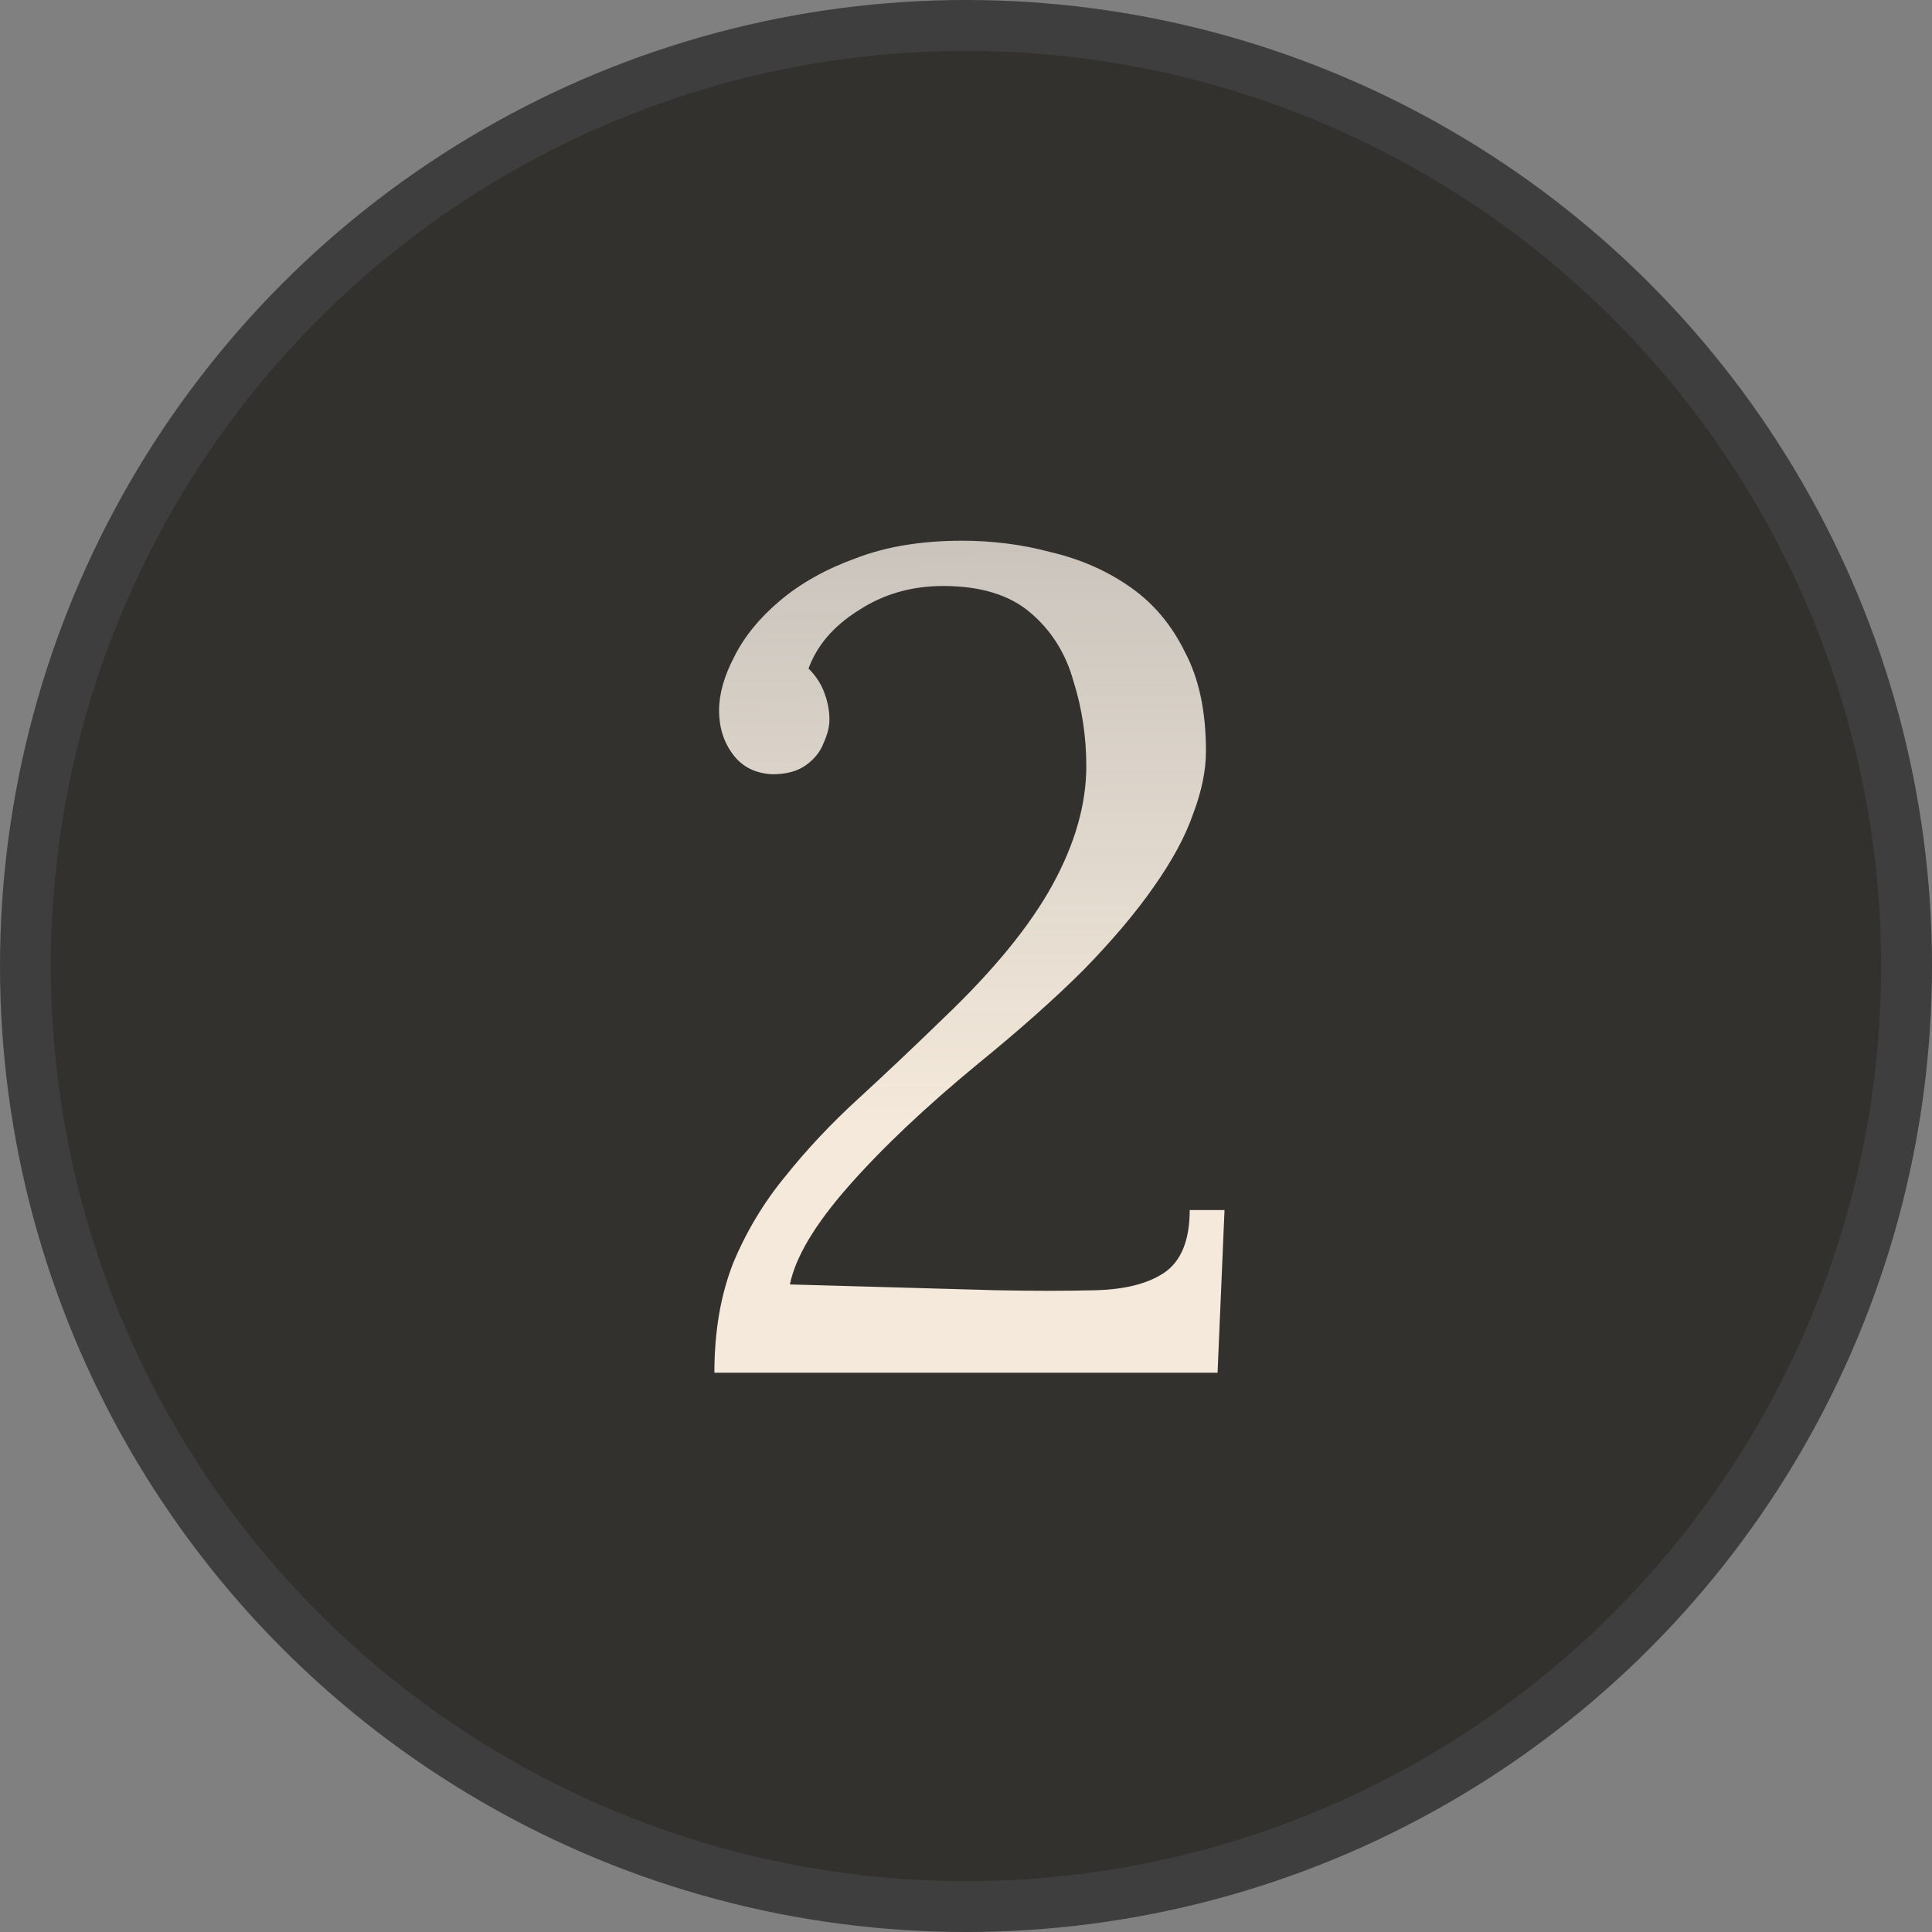
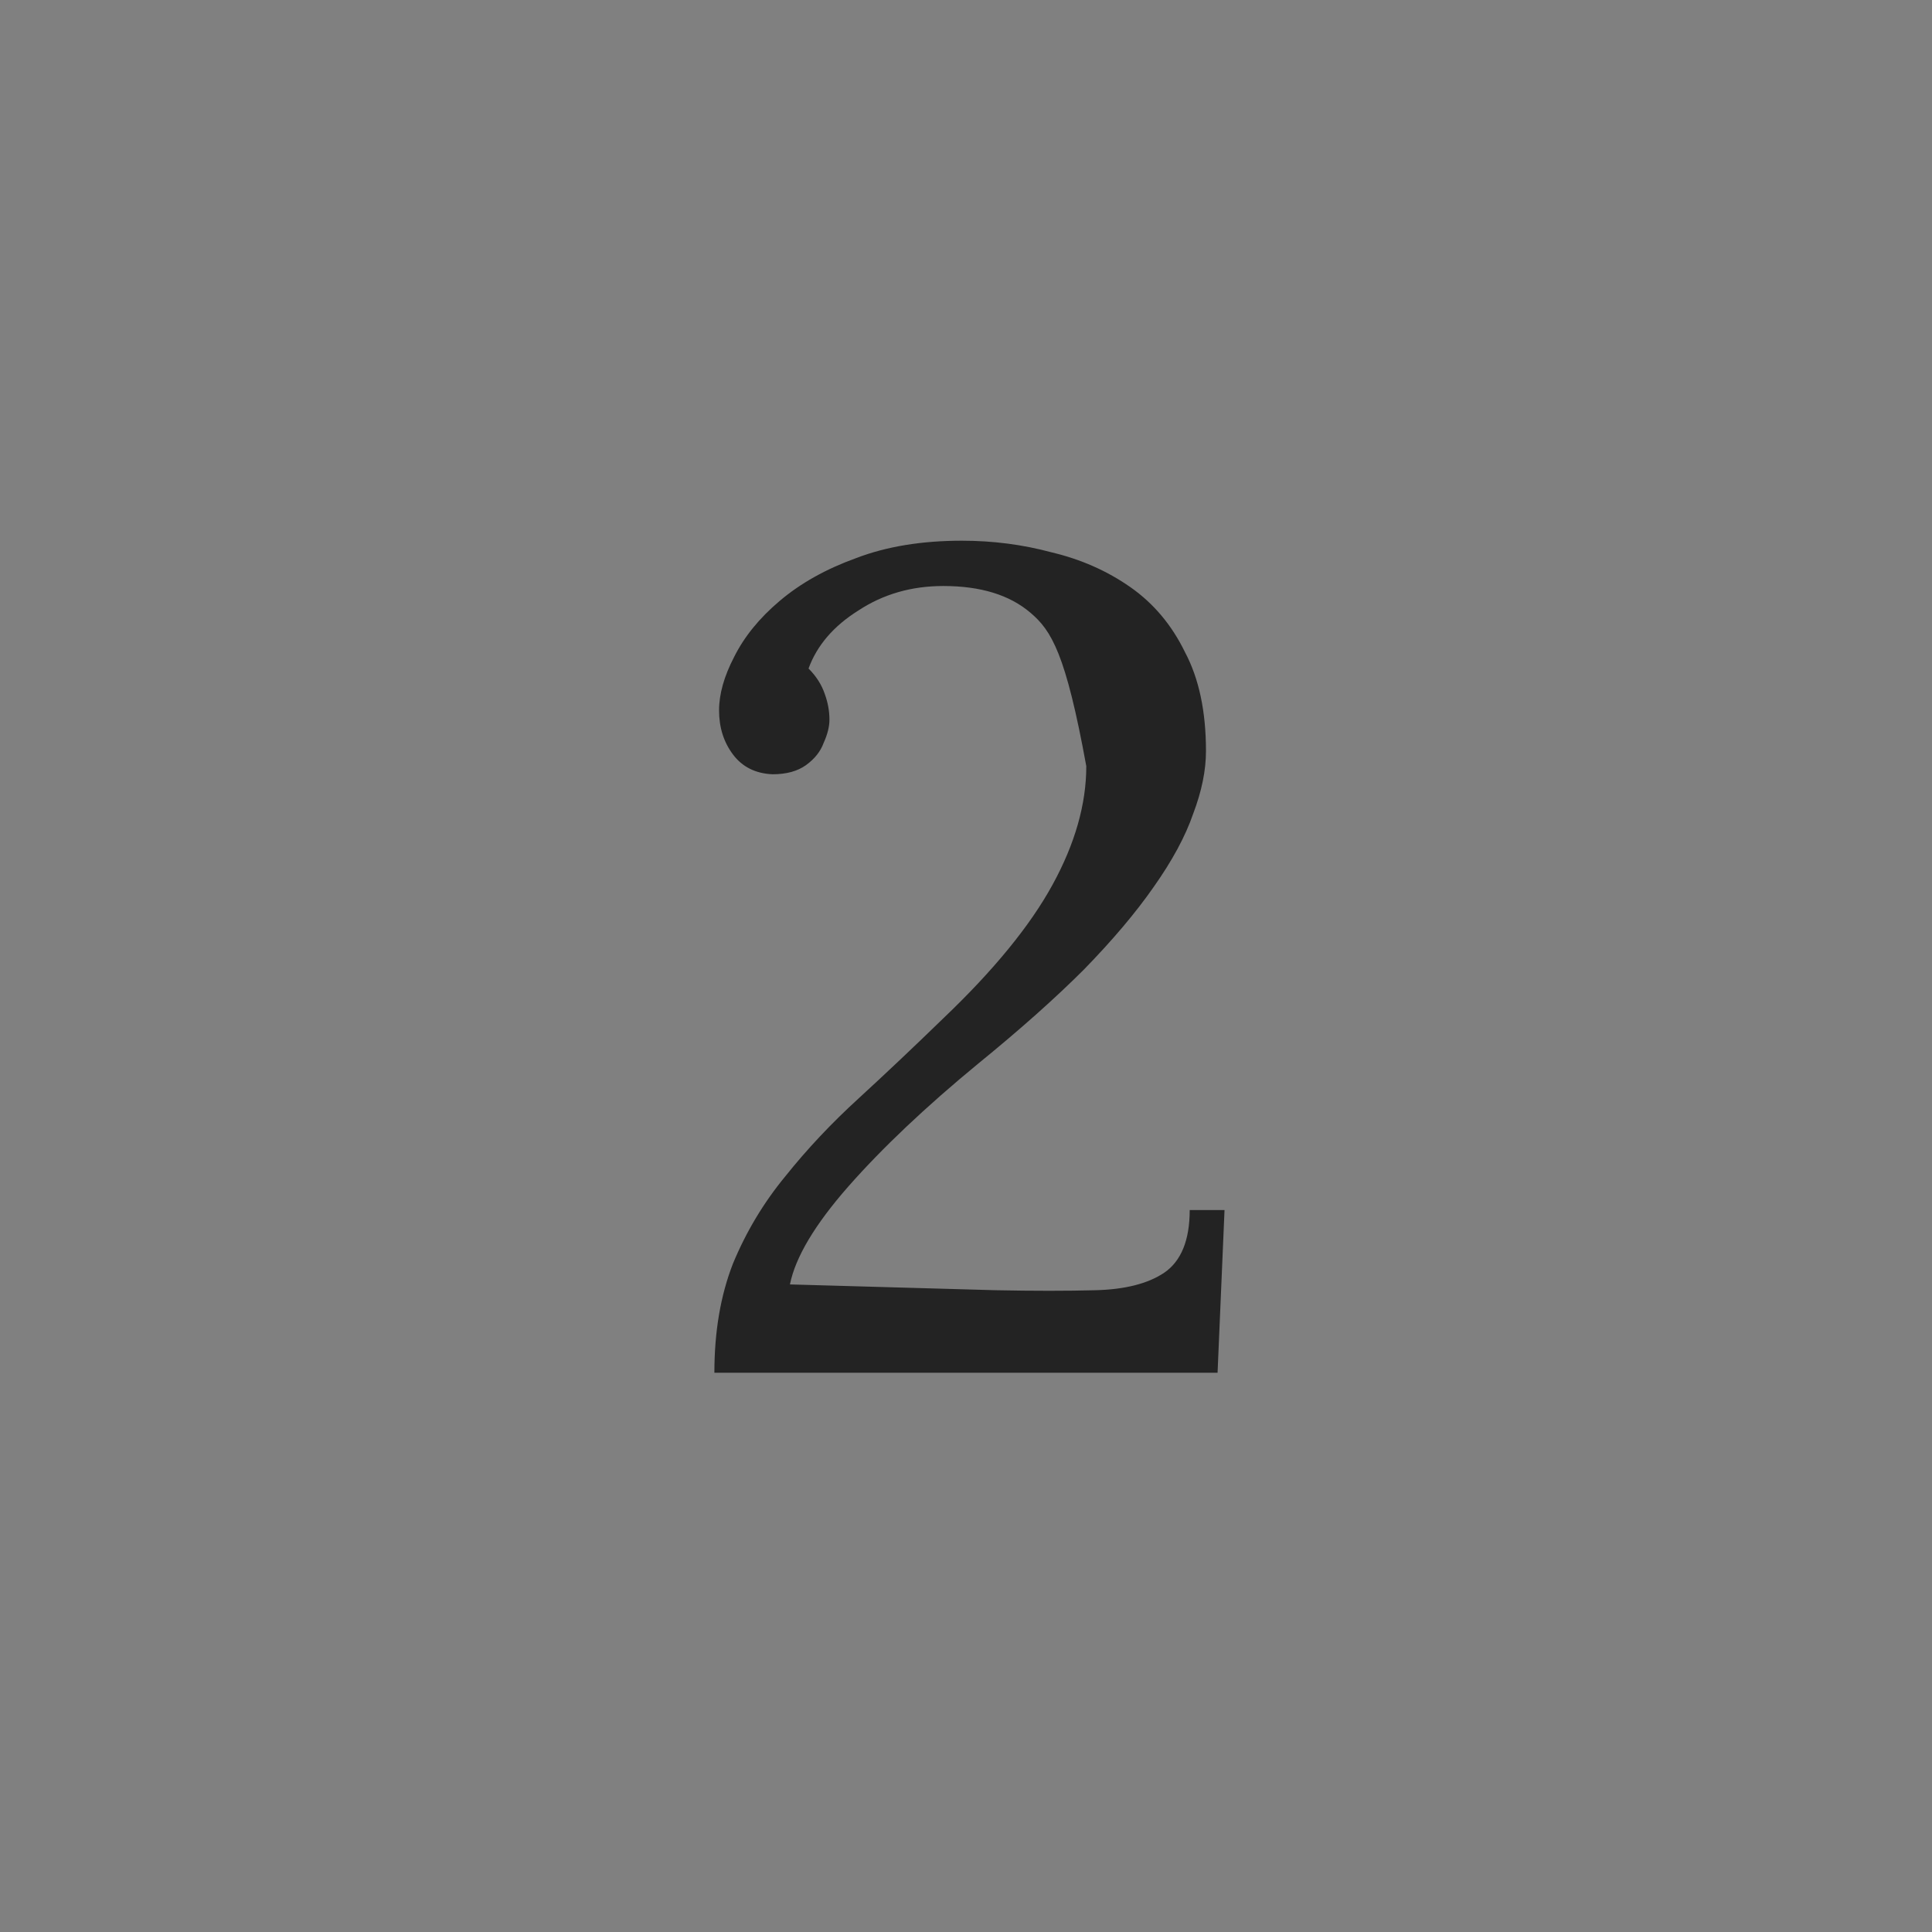
<svg xmlns="http://www.w3.org/2000/svg" width="38" height="38" viewBox="0 0 38 38" fill="none">
  <rect x="0" y="0" width="38" height="38" fill="#808080" stroke="none" />
-   <circle cx="19" cy="19" r="18.5" fill="#33312D" stroke="#3E3E3E" />
-   <path d="M14.051 27C14.051 26.192 14.173 25.476 14.417 24.852C14.676 24.227 15.019 23.655 15.446 23.137C15.872 22.604 16.352 22.093 16.886 21.606C17.434 21.103 17.99 20.577 18.554 20.029C19.545 19.084 20.261 18.208 20.703 17.4C21.145 16.593 21.366 15.816 21.366 15.069C21.366 14.49 21.282 13.934 21.114 13.4C20.962 12.852 20.68 12.402 20.268 12.052C19.857 11.701 19.286 11.526 18.554 11.526C17.929 11.526 17.373 11.686 16.886 12.006C16.398 12.311 16.07 12.692 15.903 13.149C16.055 13.301 16.162 13.469 16.223 13.652C16.284 13.819 16.314 13.987 16.314 14.155C16.314 14.292 16.276 14.444 16.2 14.612C16.139 14.779 16.025 14.924 15.857 15.046C15.69 15.168 15.469 15.229 15.194 15.229C14.859 15.214 14.6 15.084 14.417 14.84C14.234 14.597 14.143 14.307 14.143 13.972C14.143 13.652 14.242 13.301 14.44 12.92C14.638 12.524 14.935 12.158 15.331 11.823C15.743 11.473 16.246 11.191 16.84 10.977C17.434 10.749 18.128 10.635 18.92 10.635C19.529 10.635 20.116 10.711 20.68 10.863C21.259 11 21.777 11.229 22.234 11.549C22.691 11.869 23.049 12.296 23.308 12.829C23.583 13.347 23.72 13.995 23.72 14.772C23.72 15.153 23.636 15.564 23.468 16.006C23.316 16.448 23.057 16.928 22.691 17.446C22.341 17.949 21.884 18.49 21.32 19.069C20.756 19.633 20.063 20.25 19.24 20.92C18.204 21.773 17.35 22.581 16.68 23.343C16.025 24.09 15.644 24.73 15.537 25.263L19.583 25.377C20.329 25.392 20.985 25.392 21.548 25.377C22.127 25.362 22.577 25.248 22.897 25.034C23.232 24.806 23.4 24.394 23.4 23.8H24.085L23.948 27H14.051Z" fill="#232323" />
-   <path d="M14.051 27C14.051 26.192 14.173 25.476 14.417 24.852C14.676 24.227 15.019 23.655 15.446 23.137C15.872 22.604 16.352 22.093 16.886 21.606C17.434 21.103 17.99 20.577 18.554 20.029C19.545 19.084 20.261 18.208 20.703 17.4C21.145 16.593 21.366 15.816 21.366 15.069C21.366 14.49 21.282 13.934 21.114 13.4C20.962 12.852 20.68 12.402 20.268 12.052C19.857 11.701 19.286 11.526 18.554 11.526C17.929 11.526 17.373 11.686 16.886 12.006C16.398 12.311 16.07 12.692 15.903 13.149C16.055 13.301 16.162 13.469 16.223 13.652C16.284 13.819 16.314 13.987 16.314 14.155C16.314 14.292 16.276 14.444 16.2 14.612C16.139 14.779 16.025 14.924 15.857 15.046C15.69 15.168 15.469 15.229 15.194 15.229C14.859 15.214 14.6 15.084 14.417 14.84C14.234 14.597 14.143 14.307 14.143 13.972C14.143 13.652 14.242 13.301 14.44 12.92C14.638 12.524 14.935 12.158 15.331 11.823C15.743 11.473 16.246 11.191 16.84 10.977C17.434 10.749 18.128 10.635 18.92 10.635C19.529 10.635 20.116 10.711 20.68 10.863C21.259 11 21.777 11.229 22.234 11.549C22.691 11.869 23.049 12.296 23.308 12.829C23.583 13.347 23.72 13.995 23.72 14.772C23.72 15.153 23.636 15.564 23.468 16.006C23.316 16.448 23.057 16.928 22.691 17.446C22.341 17.949 21.884 18.49 21.32 19.069C20.756 19.633 20.063 20.25 19.24 20.92C18.204 21.773 17.35 22.581 16.68 23.343C16.025 24.09 15.644 24.73 15.537 25.263L19.583 25.377C20.329 25.392 20.985 25.392 21.548 25.377C22.127 25.362 22.577 25.248 22.897 25.034C23.232 24.806 23.4 24.394 23.4 23.8H24.085L23.948 27H14.051Z" fill="url(#paint0_linear_37_588)" />
+   <path d="M14.051 27C14.051 26.192 14.173 25.476 14.417 24.852C14.676 24.227 15.019 23.655 15.446 23.137C15.872 22.604 16.352 22.093 16.886 21.606C17.434 21.103 17.99 20.577 18.554 20.029C19.545 19.084 20.261 18.208 20.703 17.4C21.145 16.593 21.366 15.816 21.366 15.069C20.962 12.852 20.68 12.402 20.268 12.052C19.857 11.701 19.286 11.526 18.554 11.526C17.929 11.526 17.373 11.686 16.886 12.006C16.398 12.311 16.07 12.692 15.903 13.149C16.055 13.301 16.162 13.469 16.223 13.652C16.284 13.819 16.314 13.987 16.314 14.155C16.314 14.292 16.276 14.444 16.2 14.612C16.139 14.779 16.025 14.924 15.857 15.046C15.69 15.168 15.469 15.229 15.194 15.229C14.859 15.214 14.6 15.084 14.417 14.84C14.234 14.597 14.143 14.307 14.143 13.972C14.143 13.652 14.242 13.301 14.44 12.92C14.638 12.524 14.935 12.158 15.331 11.823C15.743 11.473 16.246 11.191 16.84 10.977C17.434 10.749 18.128 10.635 18.92 10.635C19.529 10.635 20.116 10.711 20.68 10.863C21.259 11 21.777 11.229 22.234 11.549C22.691 11.869 23.049 12.296 23.308 12.829C23.583 13.347 23.72 13.995 23.72 14.772C23.72 15.153 23.636 15.564 23.468 16.006C23.316 16.448 23.057 16.928 22.691 17.446C22.341 17.949 21.884 18.49 21.32 19.069C20.756 19.633 20.063 20.25 19.24 20.92C18.204 21.773 17.35 22.581 16.68 23.343C16.025 24.09 15.644 24.73 15.537 25.263L19.583 25.377C20.329 25.392 20.985 25.392 21.548 25.377C22.127 25.362 22.577 25.248 22.897 25.034C23.232 24.806 23.4 24.394 23.4 23.8H24.085L23.948 27H14.051Z" fill="#232323" />
  <defs>
    <linearGradient id="paint0_linear_37_588" x1="17.488" y1="4" x2="17.602" y2="22.125" gradientUnits="userSpaceOnUse">
      <stop stop-color="#F7F2EC" stop-opacity="0.667" />
      <stop offset="1" stop-color="#F4E9DA" />
    </linearGradient>
  </defs>
</svg>